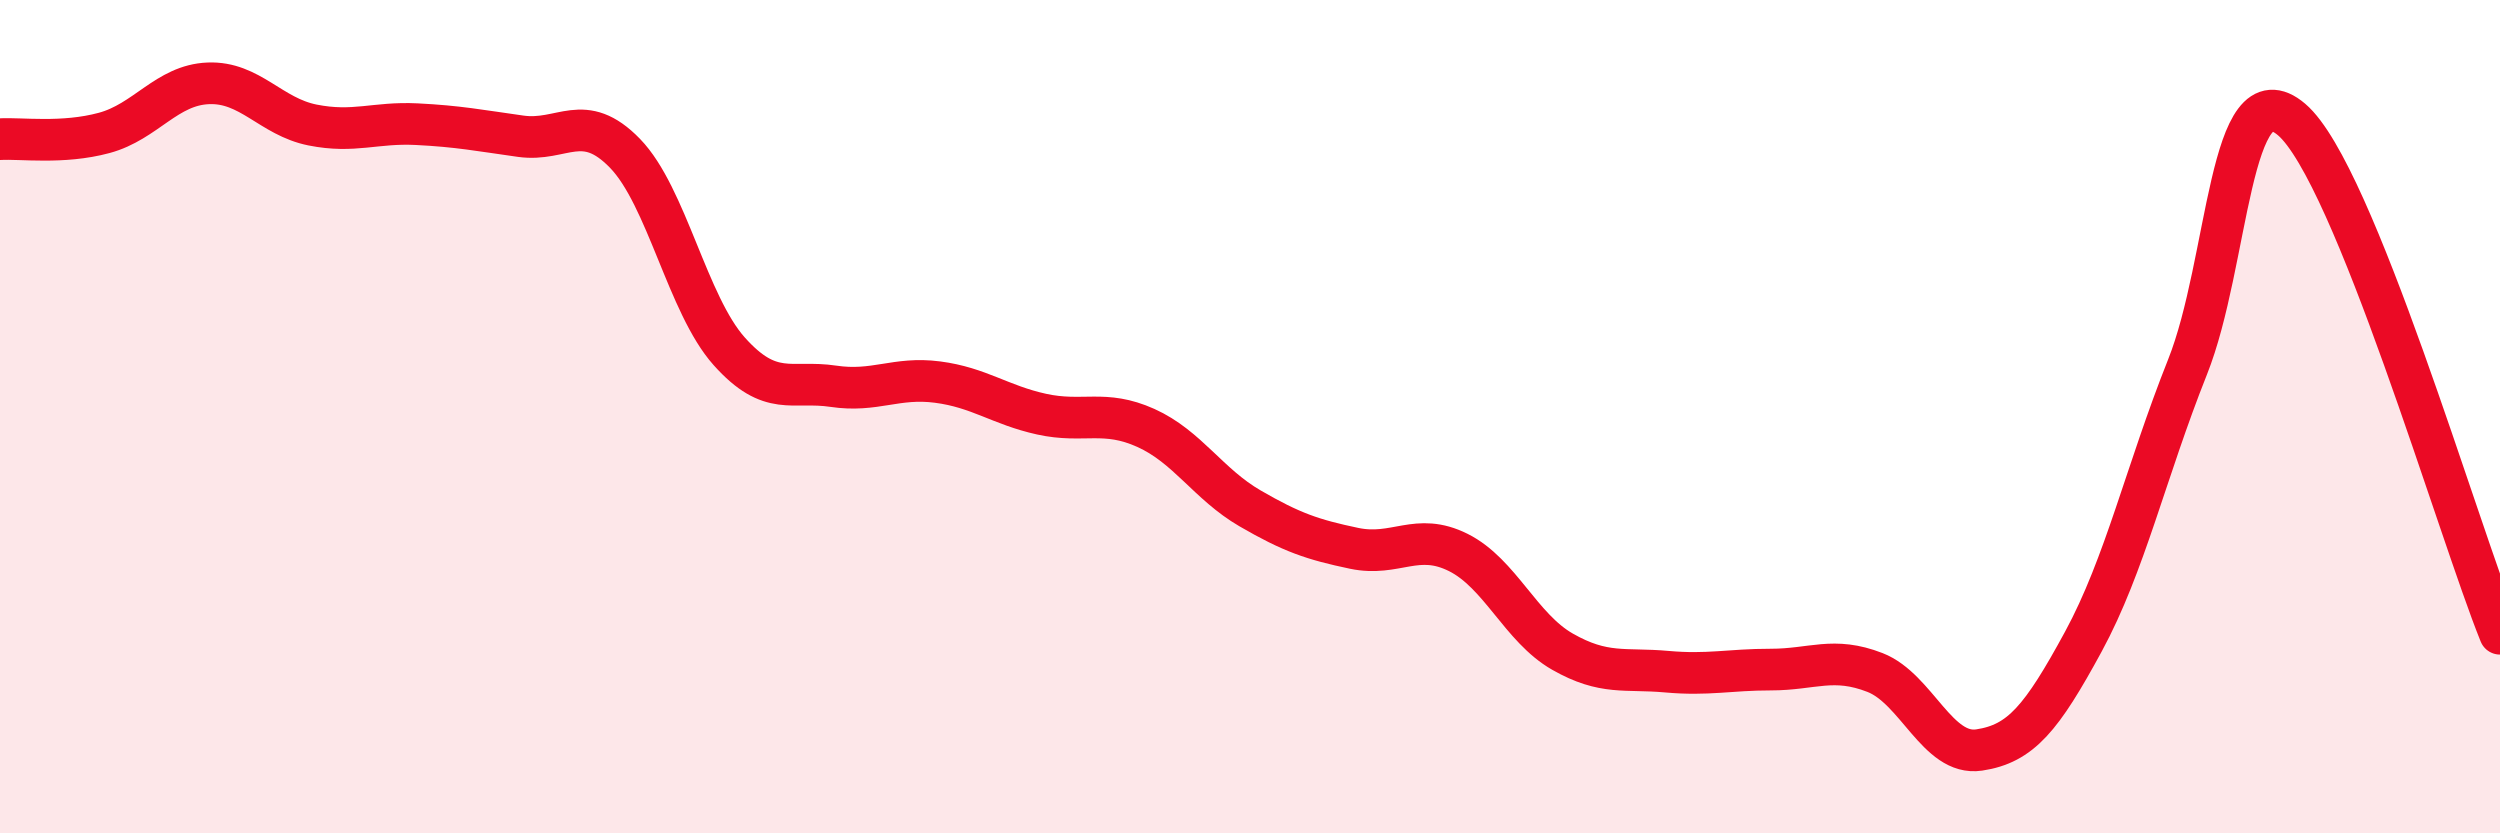
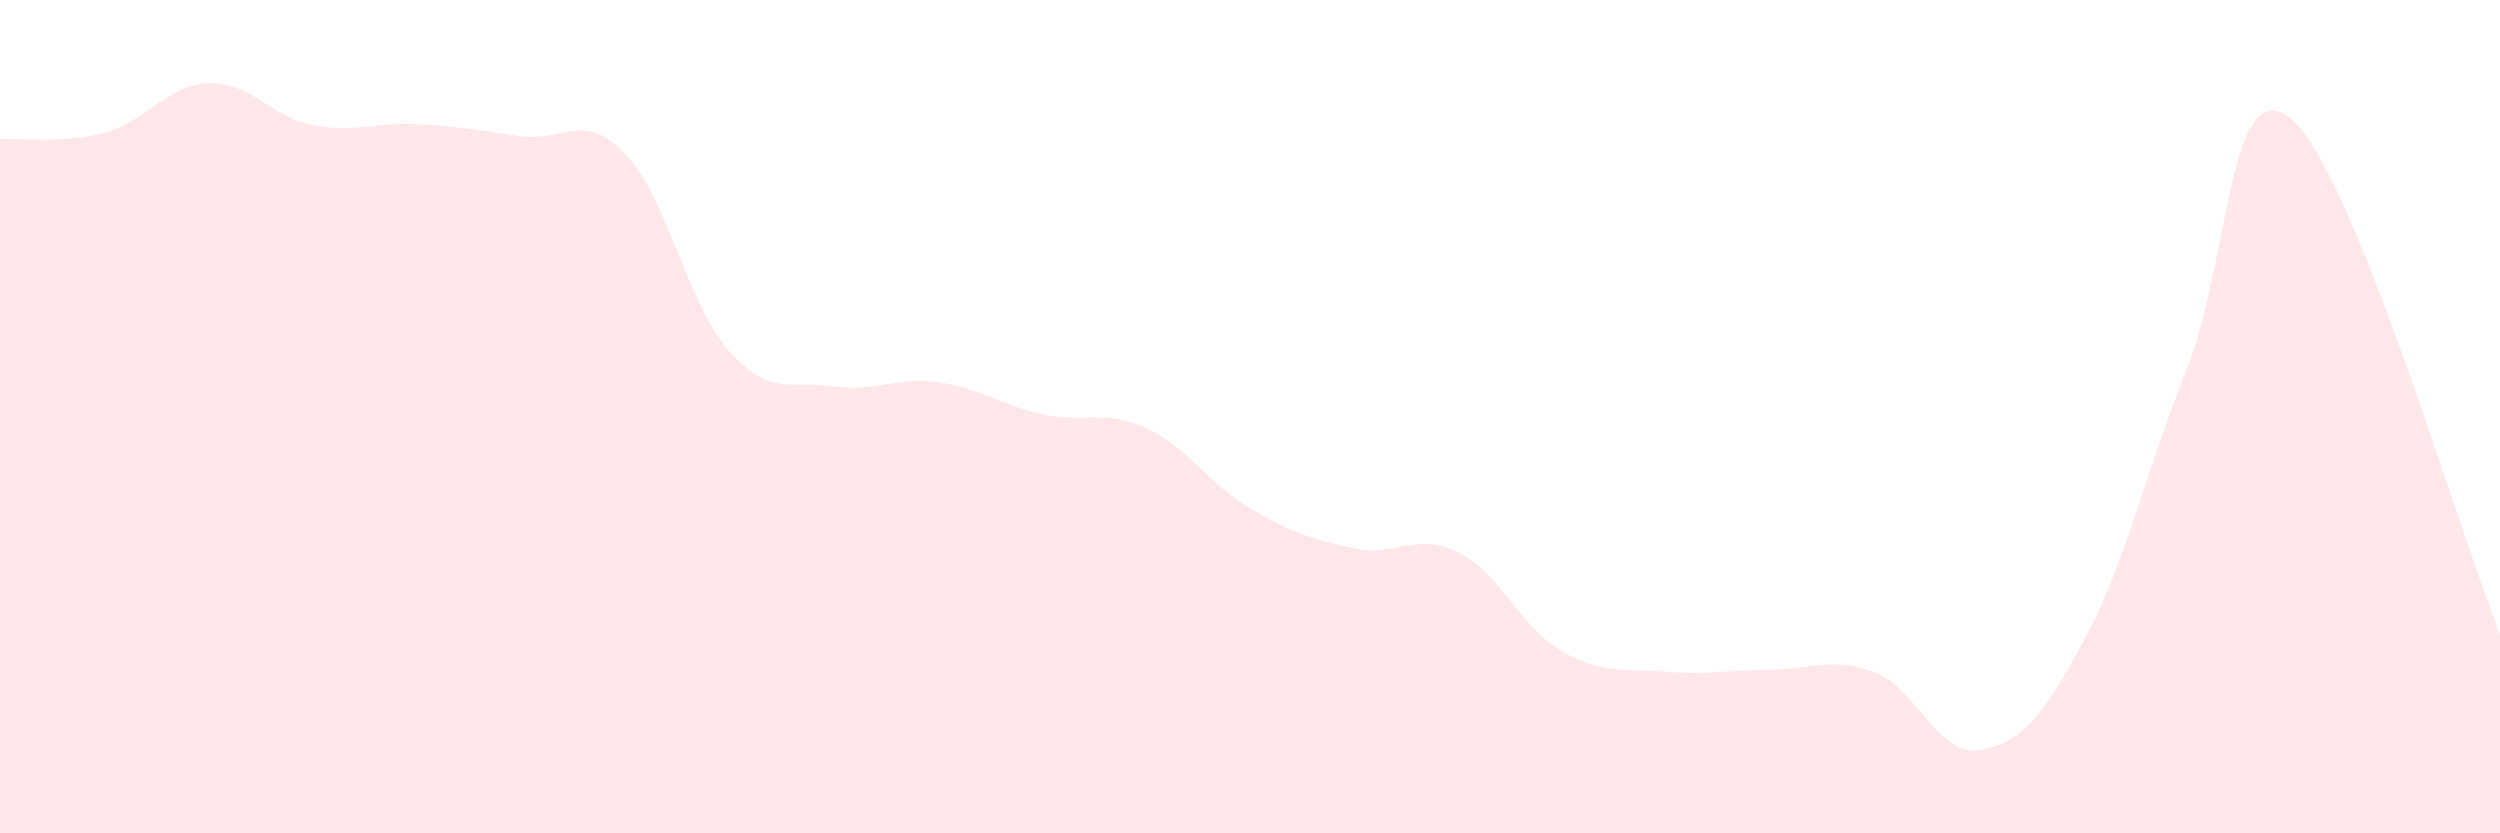
<svg xmlns="http://www.w3.org/2000/svg" width="60" height="20" viewBox="0 0 60 20">
  <path d="M 0,3.34 C 0.5,3.31 1.5,3.46 2.5,3.19 C 3.5,2.92 4,2.04 5,2 C 6,1.96 6.5,2.8 7.5,3 C 8.5,3.2 9,2.93 10,2.98 C 11,3.03 11.5,3.13 12.5,3.27 C 13.5,3.41 14,2.65 15,3.68 C 16,4.71 16.5,7.31 17.5,8.43 C 18.5,9.55 19,9.12 20,9.27 C 21,9.42 21.5,9.04 22.5,9.17 C 23.5,9.3 24,9.72 25,9.94 C 26,10.16 26.5,9.82 27.5,10.27 C 28.5,10.72 29,11.62 30,12.2 C 31,12.78 31.5,12.95 32.5,13.16 C 33.5,13.37 34,12.76 35,13.26 C 36,13.76 36.5,15.07 37.5,15.64 C 38.5,16.21 39,16.03 40,16.12 C 41,16.21 41.5,16.07 42.5,16.07 C 43.5,16.07 44,15.75 45,16.14 C 46,16.53 46.5,18.15 47.5,18 C 48.5,17.85 49,17.24 50,15.4 C 51,13.56 51.5,11.32 52.5,8.81 C 53.5,6.3 53.5,1.59 55,2.87 C 56.5,4.15 59,12.74 60,15.21L60 20L0 20Z" fill="#EB0A25" opacity="0.1" stroke-linecap="round" stroke-linejoin="round" />
-   <path d="M 0,3.34 C 0.5,3.31 1.5,3.46 2.5,3.19 C 3.5,2.92 4,2.04 5,2 C 6,1.96 6.5,2.8 7.5,3 C 8.5,3.2 9,2.93 10,2.98 C 11,3.03 11.5,3.13 12.5,3.27 C 13.5,3.41 14,2.65 15,3.68 C 16,4.71 16.5,7.31 17.5,8.43 C 18.5,9.55 19,9.12 20,9.27 C 21,9.42 21.5,9.04 22.5,9.17 C 23.5,9.3 24,9.72 25,9.94 C 26,10.16 26.5,9.82 27.5,10.27 C 28.5,10.72 29,11.62 30,12.2 C 31,12.78 31.5,12.95 32.5,13.16 C 33.5,13.37 34,12.76 35,13.26 C 36,13.76 36.5,15.07 37.5,15.64 C 38.5,16.21 39,16.03 40,16.12 C 41,16.21 41.5,16.07 42.5,16.07 C 43.5,16.07 44,15.75 45,16.14 C 46,16.53 46.5,18.15 47.5,18 C 48.5,17.85 49,17.24 50,15.4 C 51,13.56 51.5,11.32 52.5,8.81 C 53.5,6.3 53.5,1.59 55,2.87 C 56.5,4.15 59,12.74 60,15.21" stroke="#EB0A25" stroke-width="1" fill="none" stroke-linecap="round" stroke-linejoin="round" />
</svg>